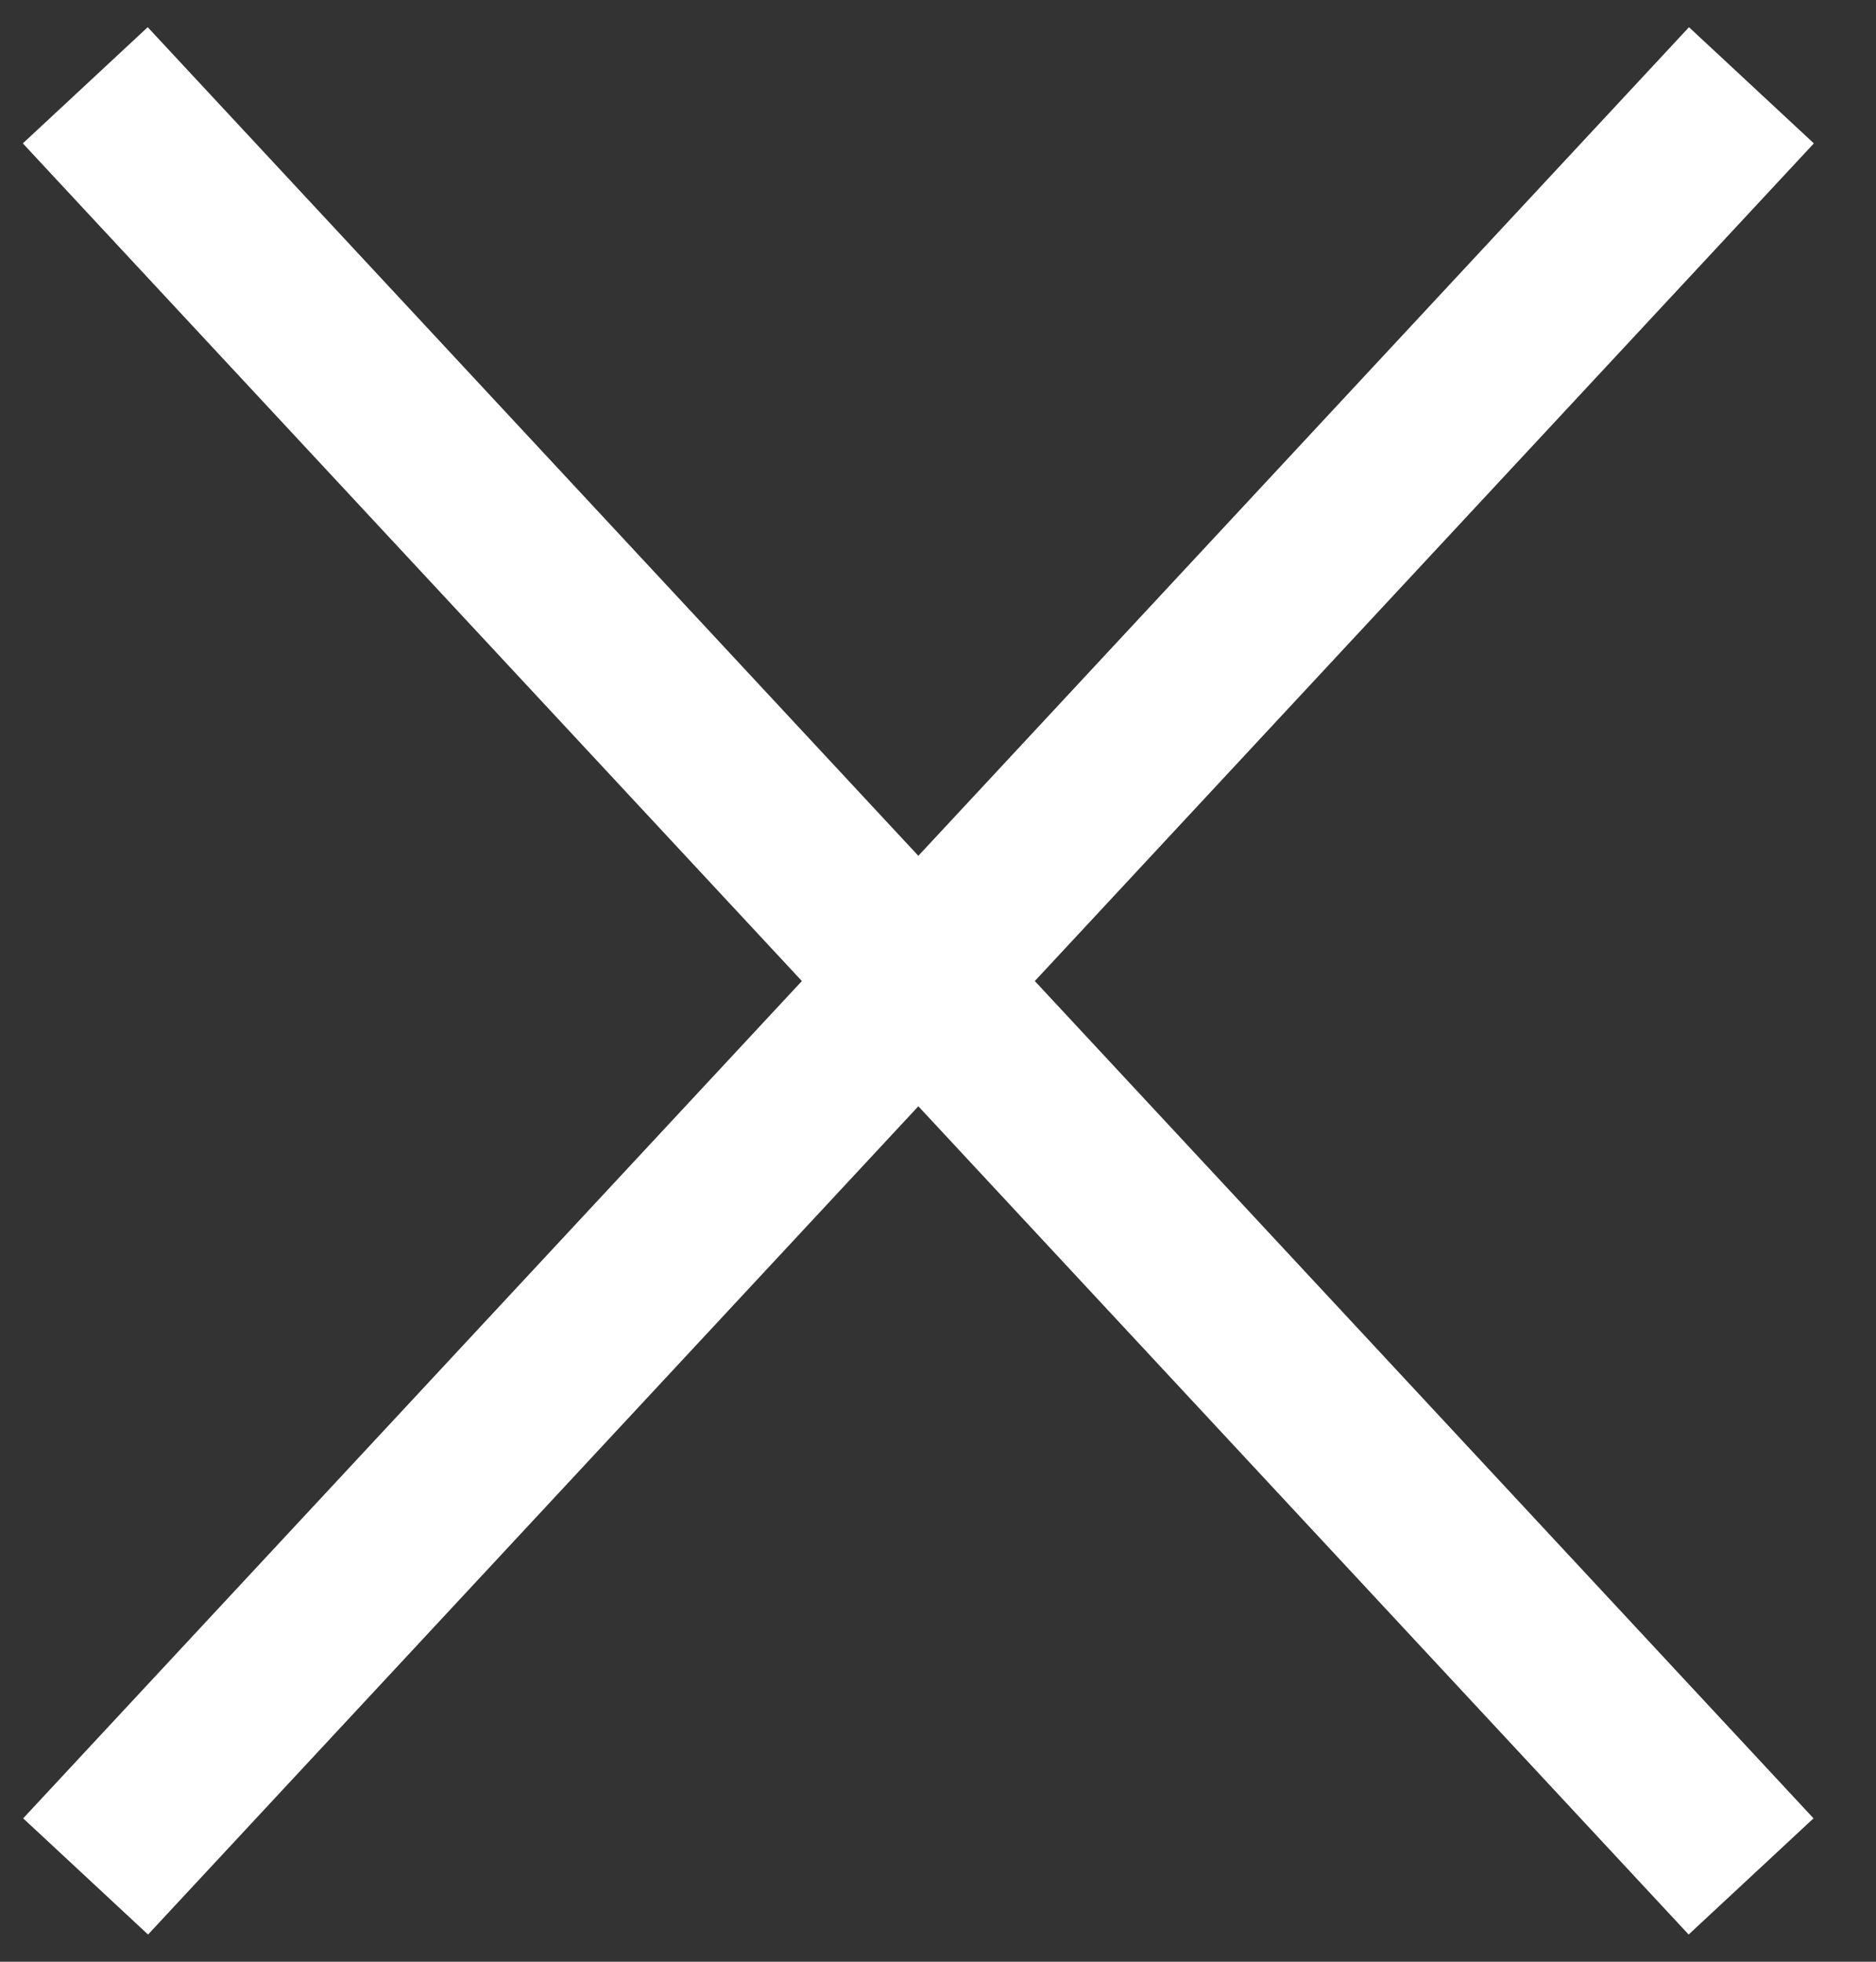
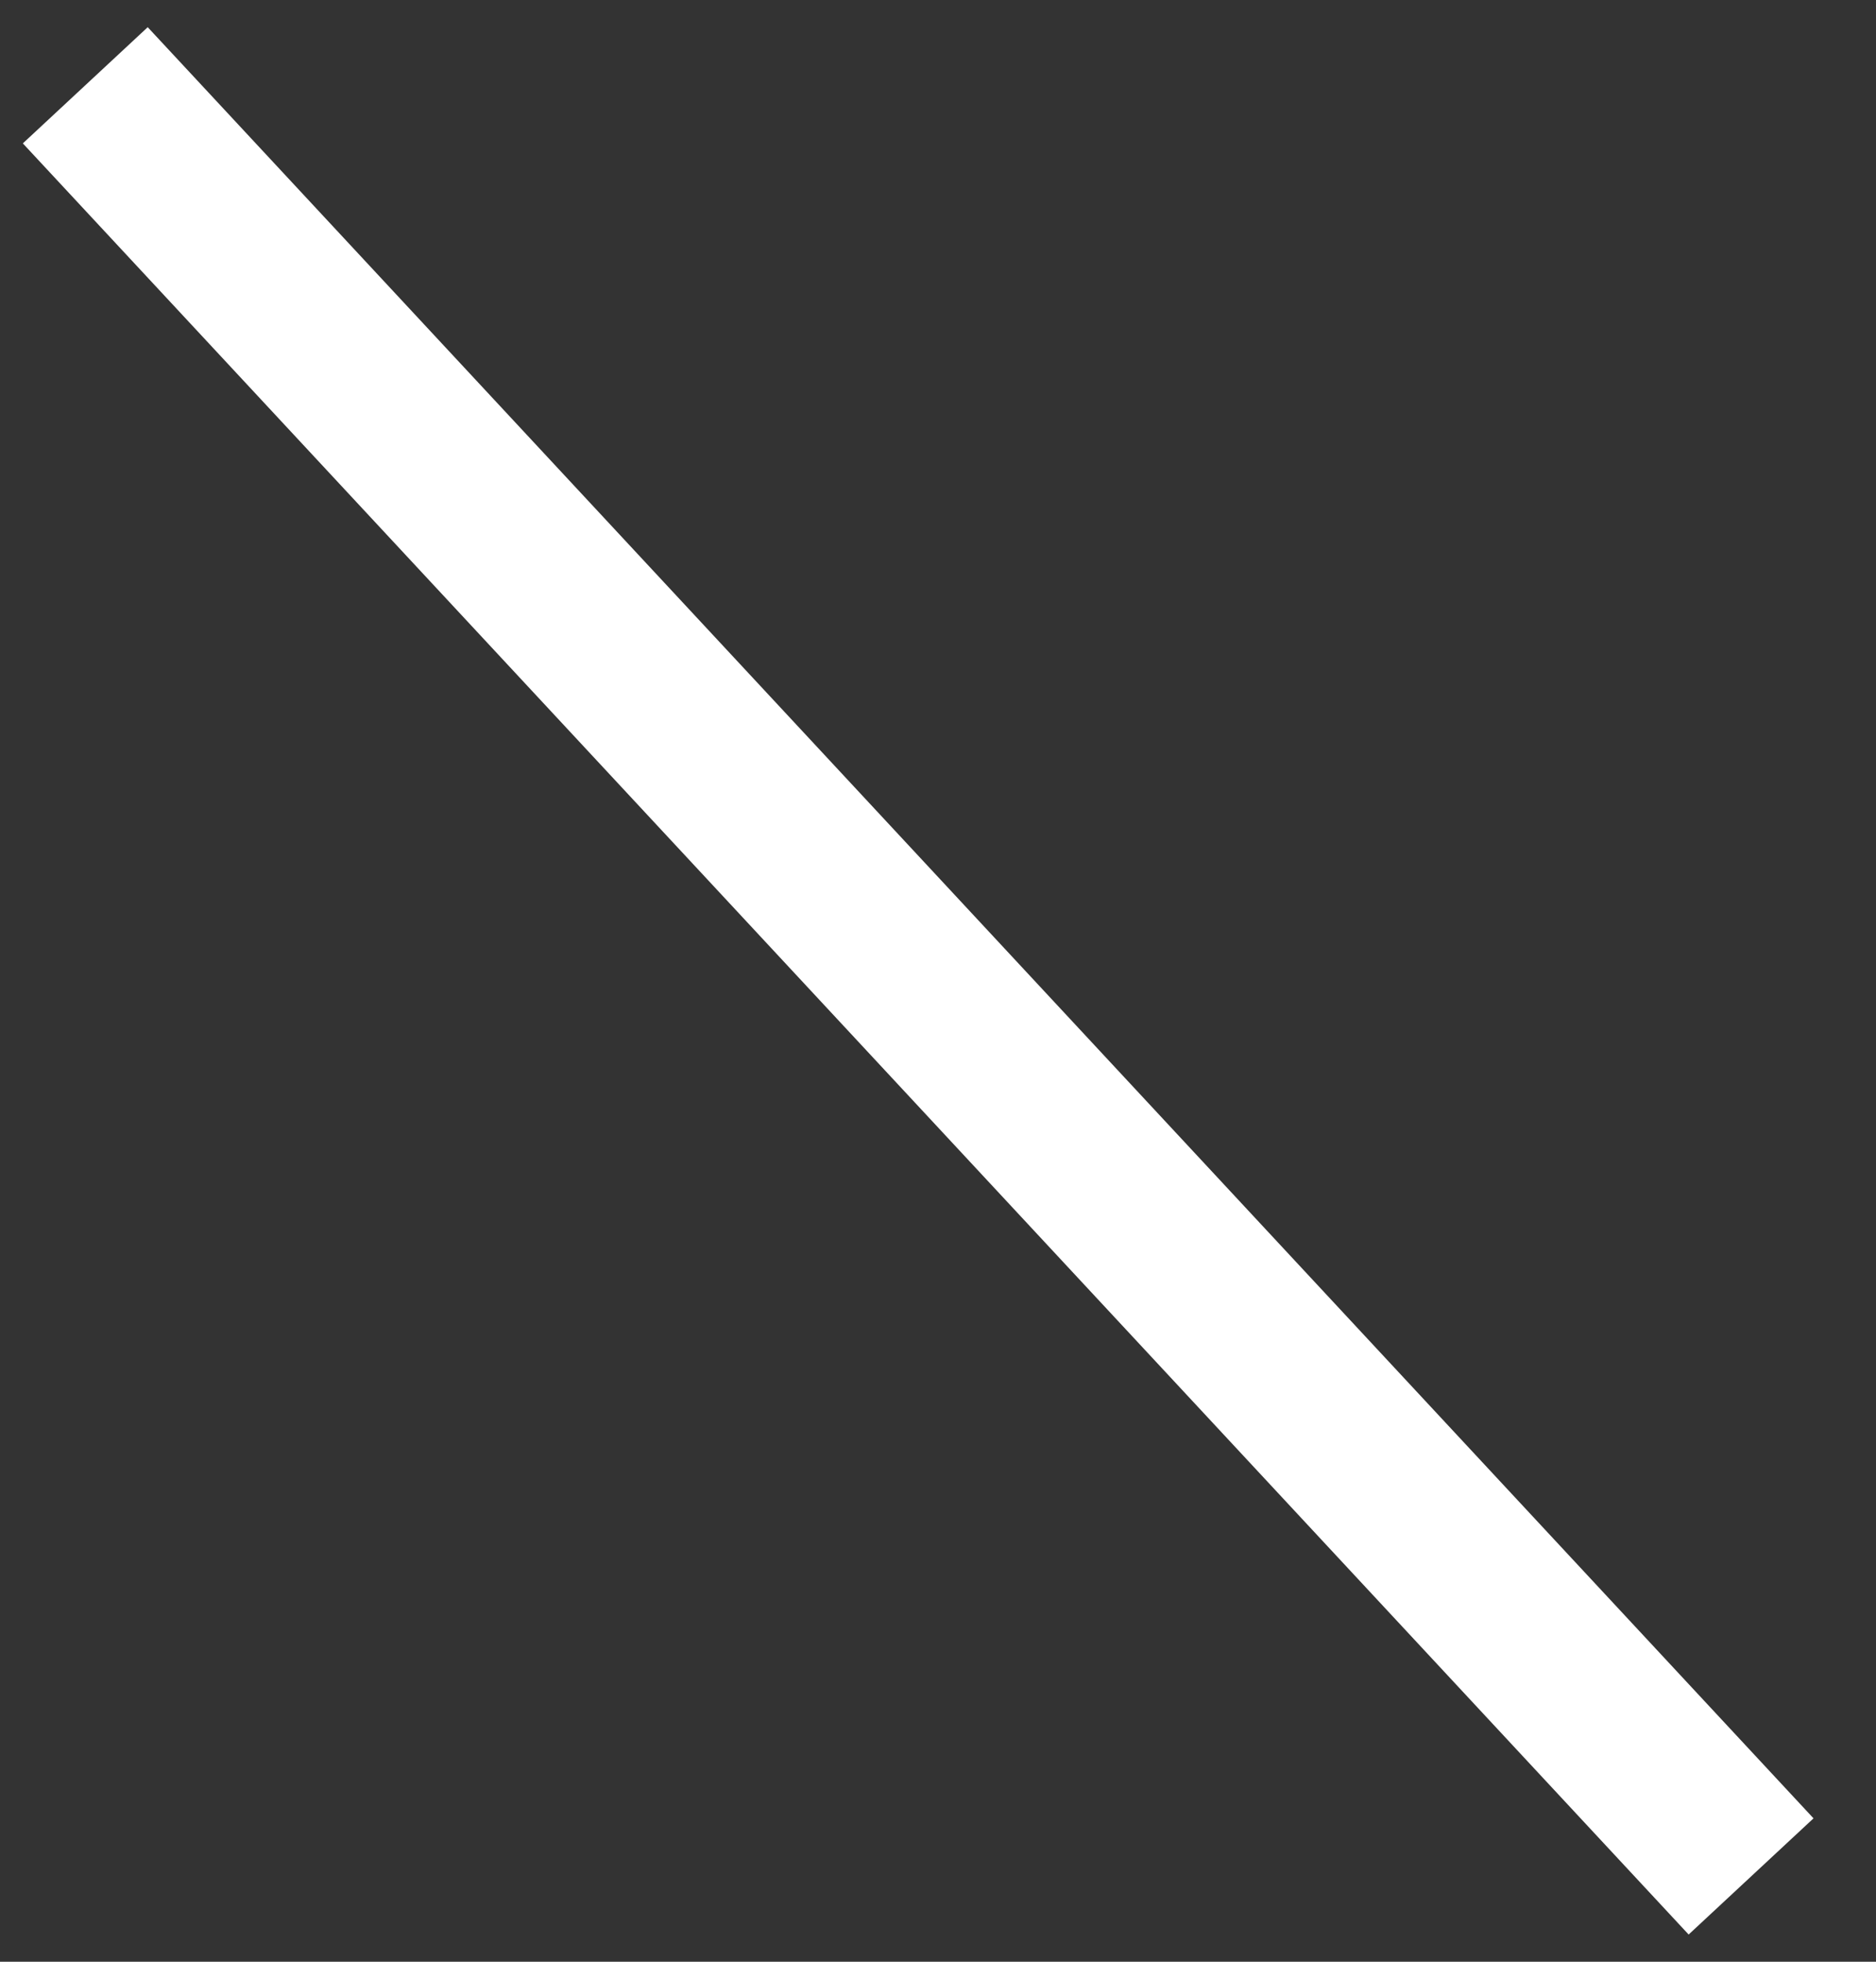
<svg xmlns="http://www.w3.org/2000/svg" width="22" height="23" viewBox="0 0 22 23" fill="none">
  <rect x="0" y="0" width="22" height="23" fill="#333333" stroke="none" />
  <path d="M1 1L20.535 22" stroke="white" stroke-width="2" />
-   <path d="M20.539 1L1.004 22" stroke="white" stroke-width="2" />
</svg>